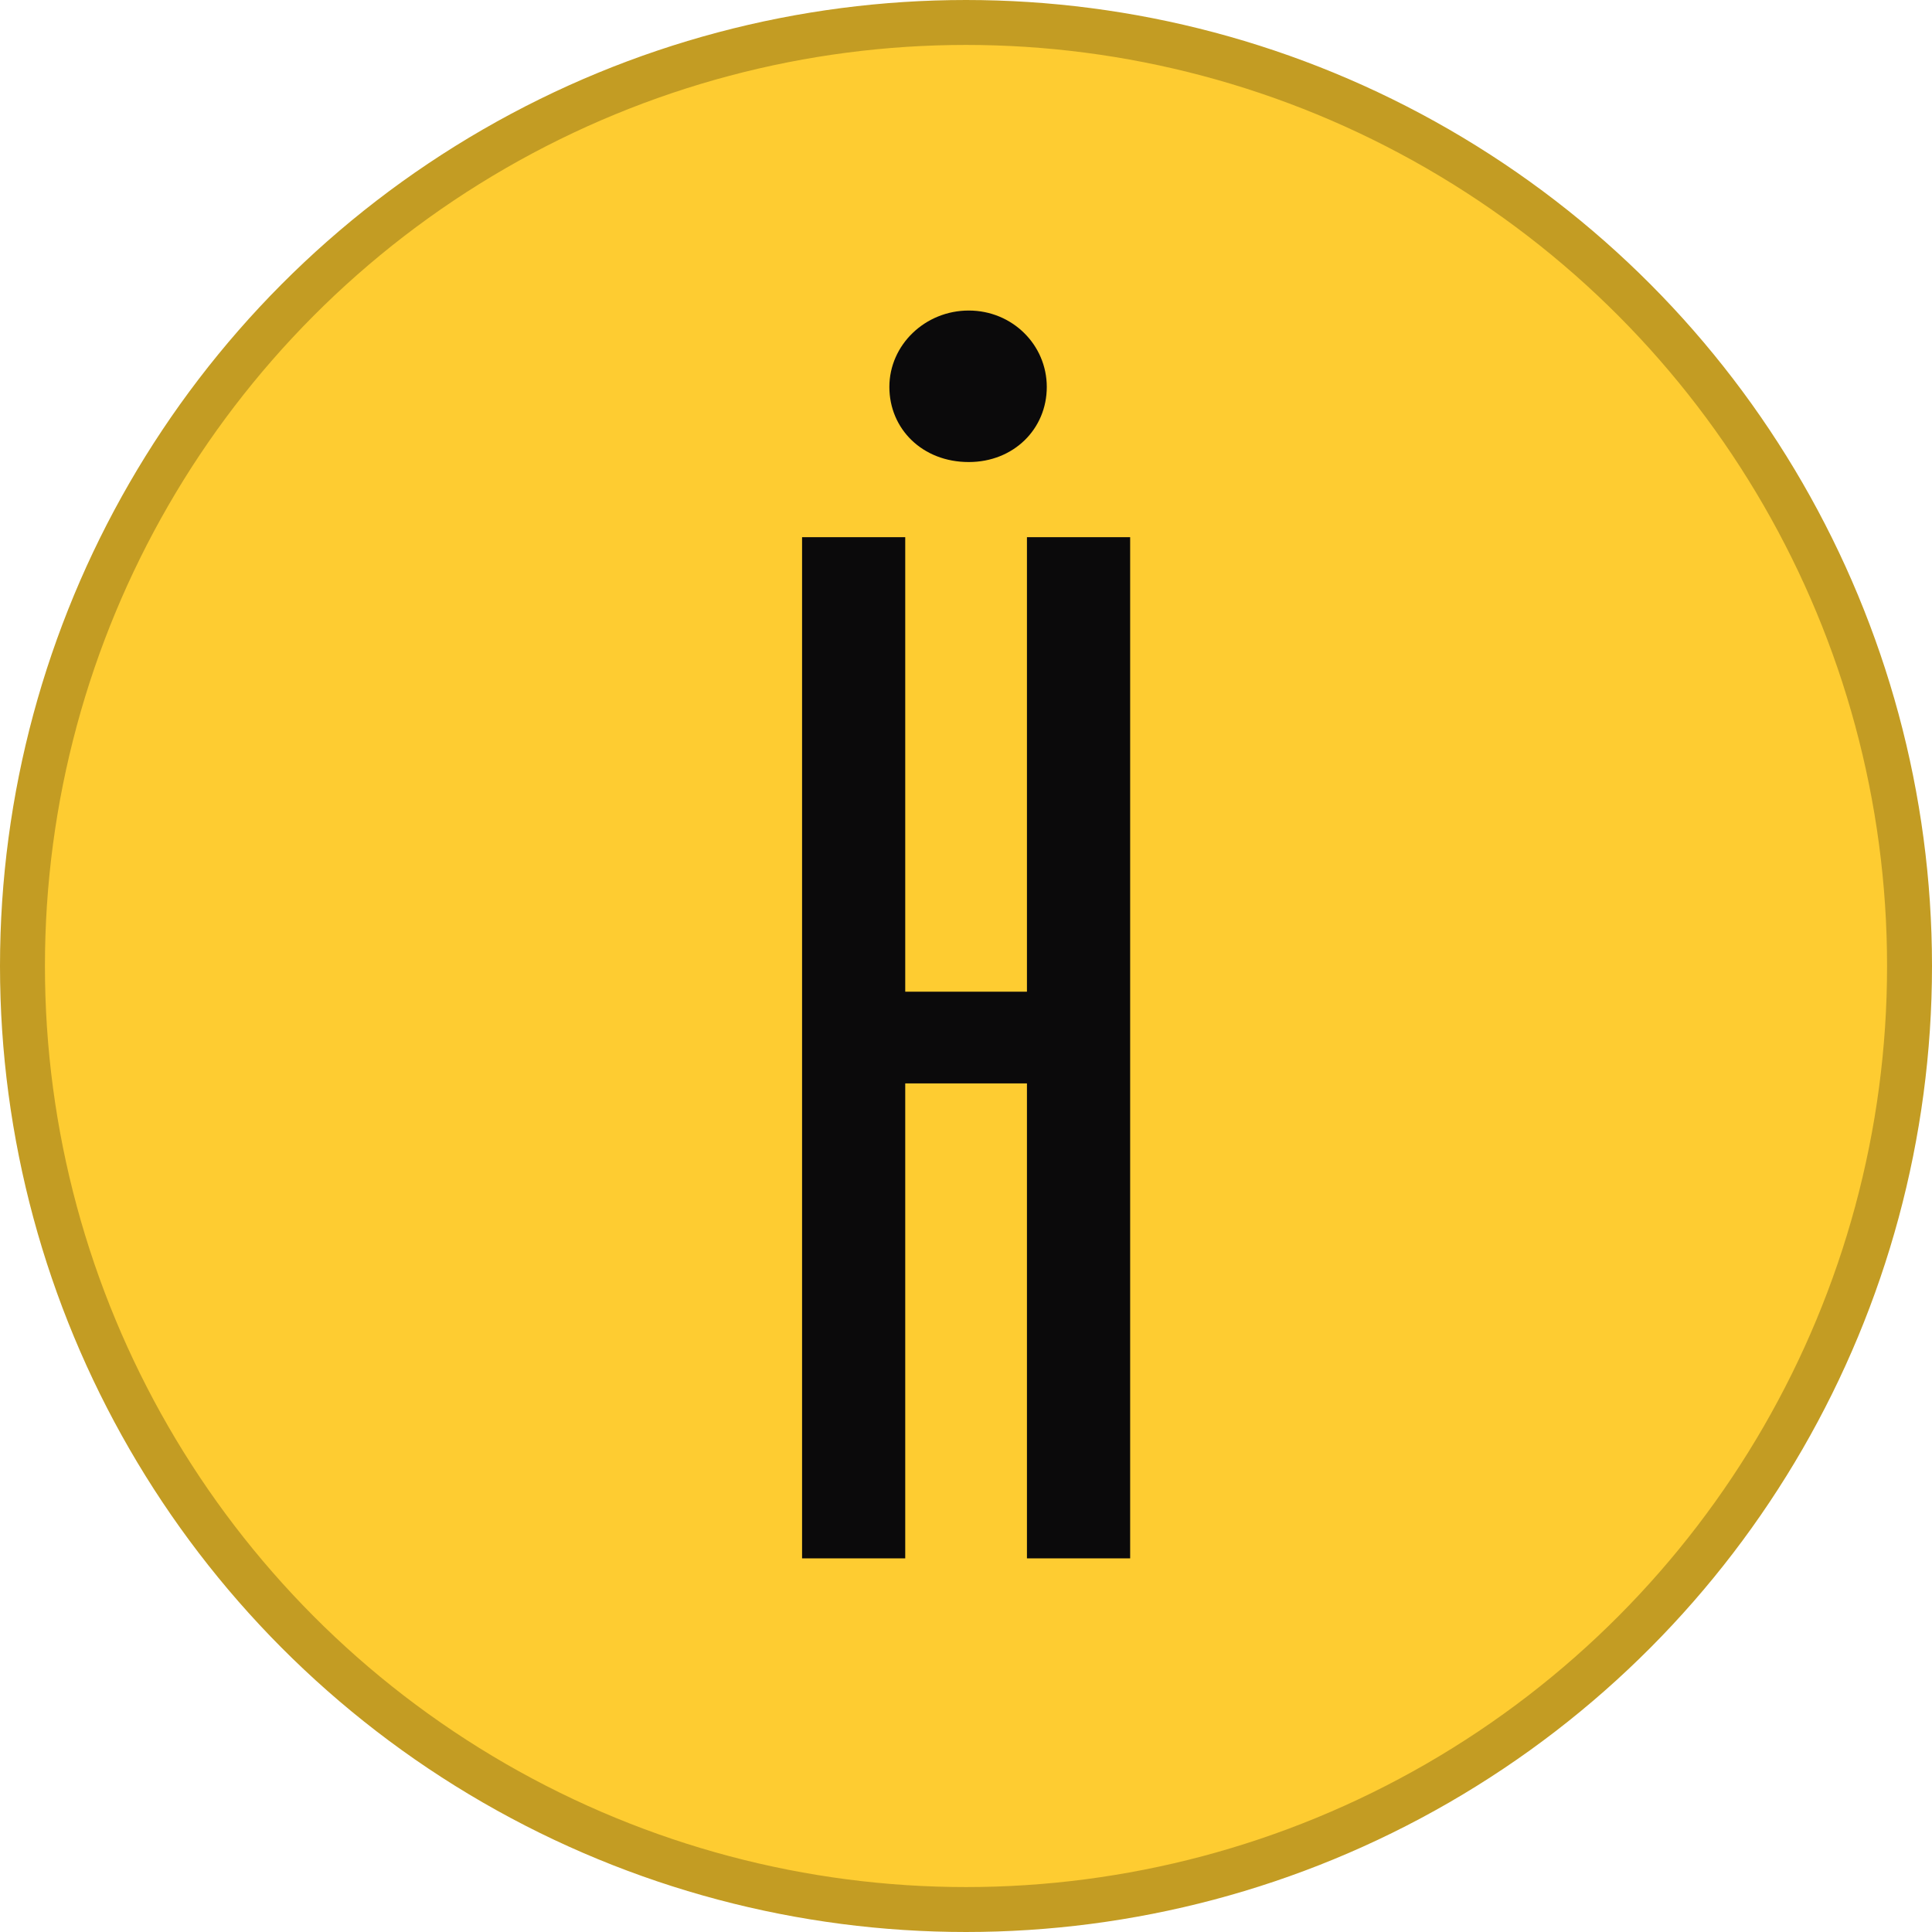
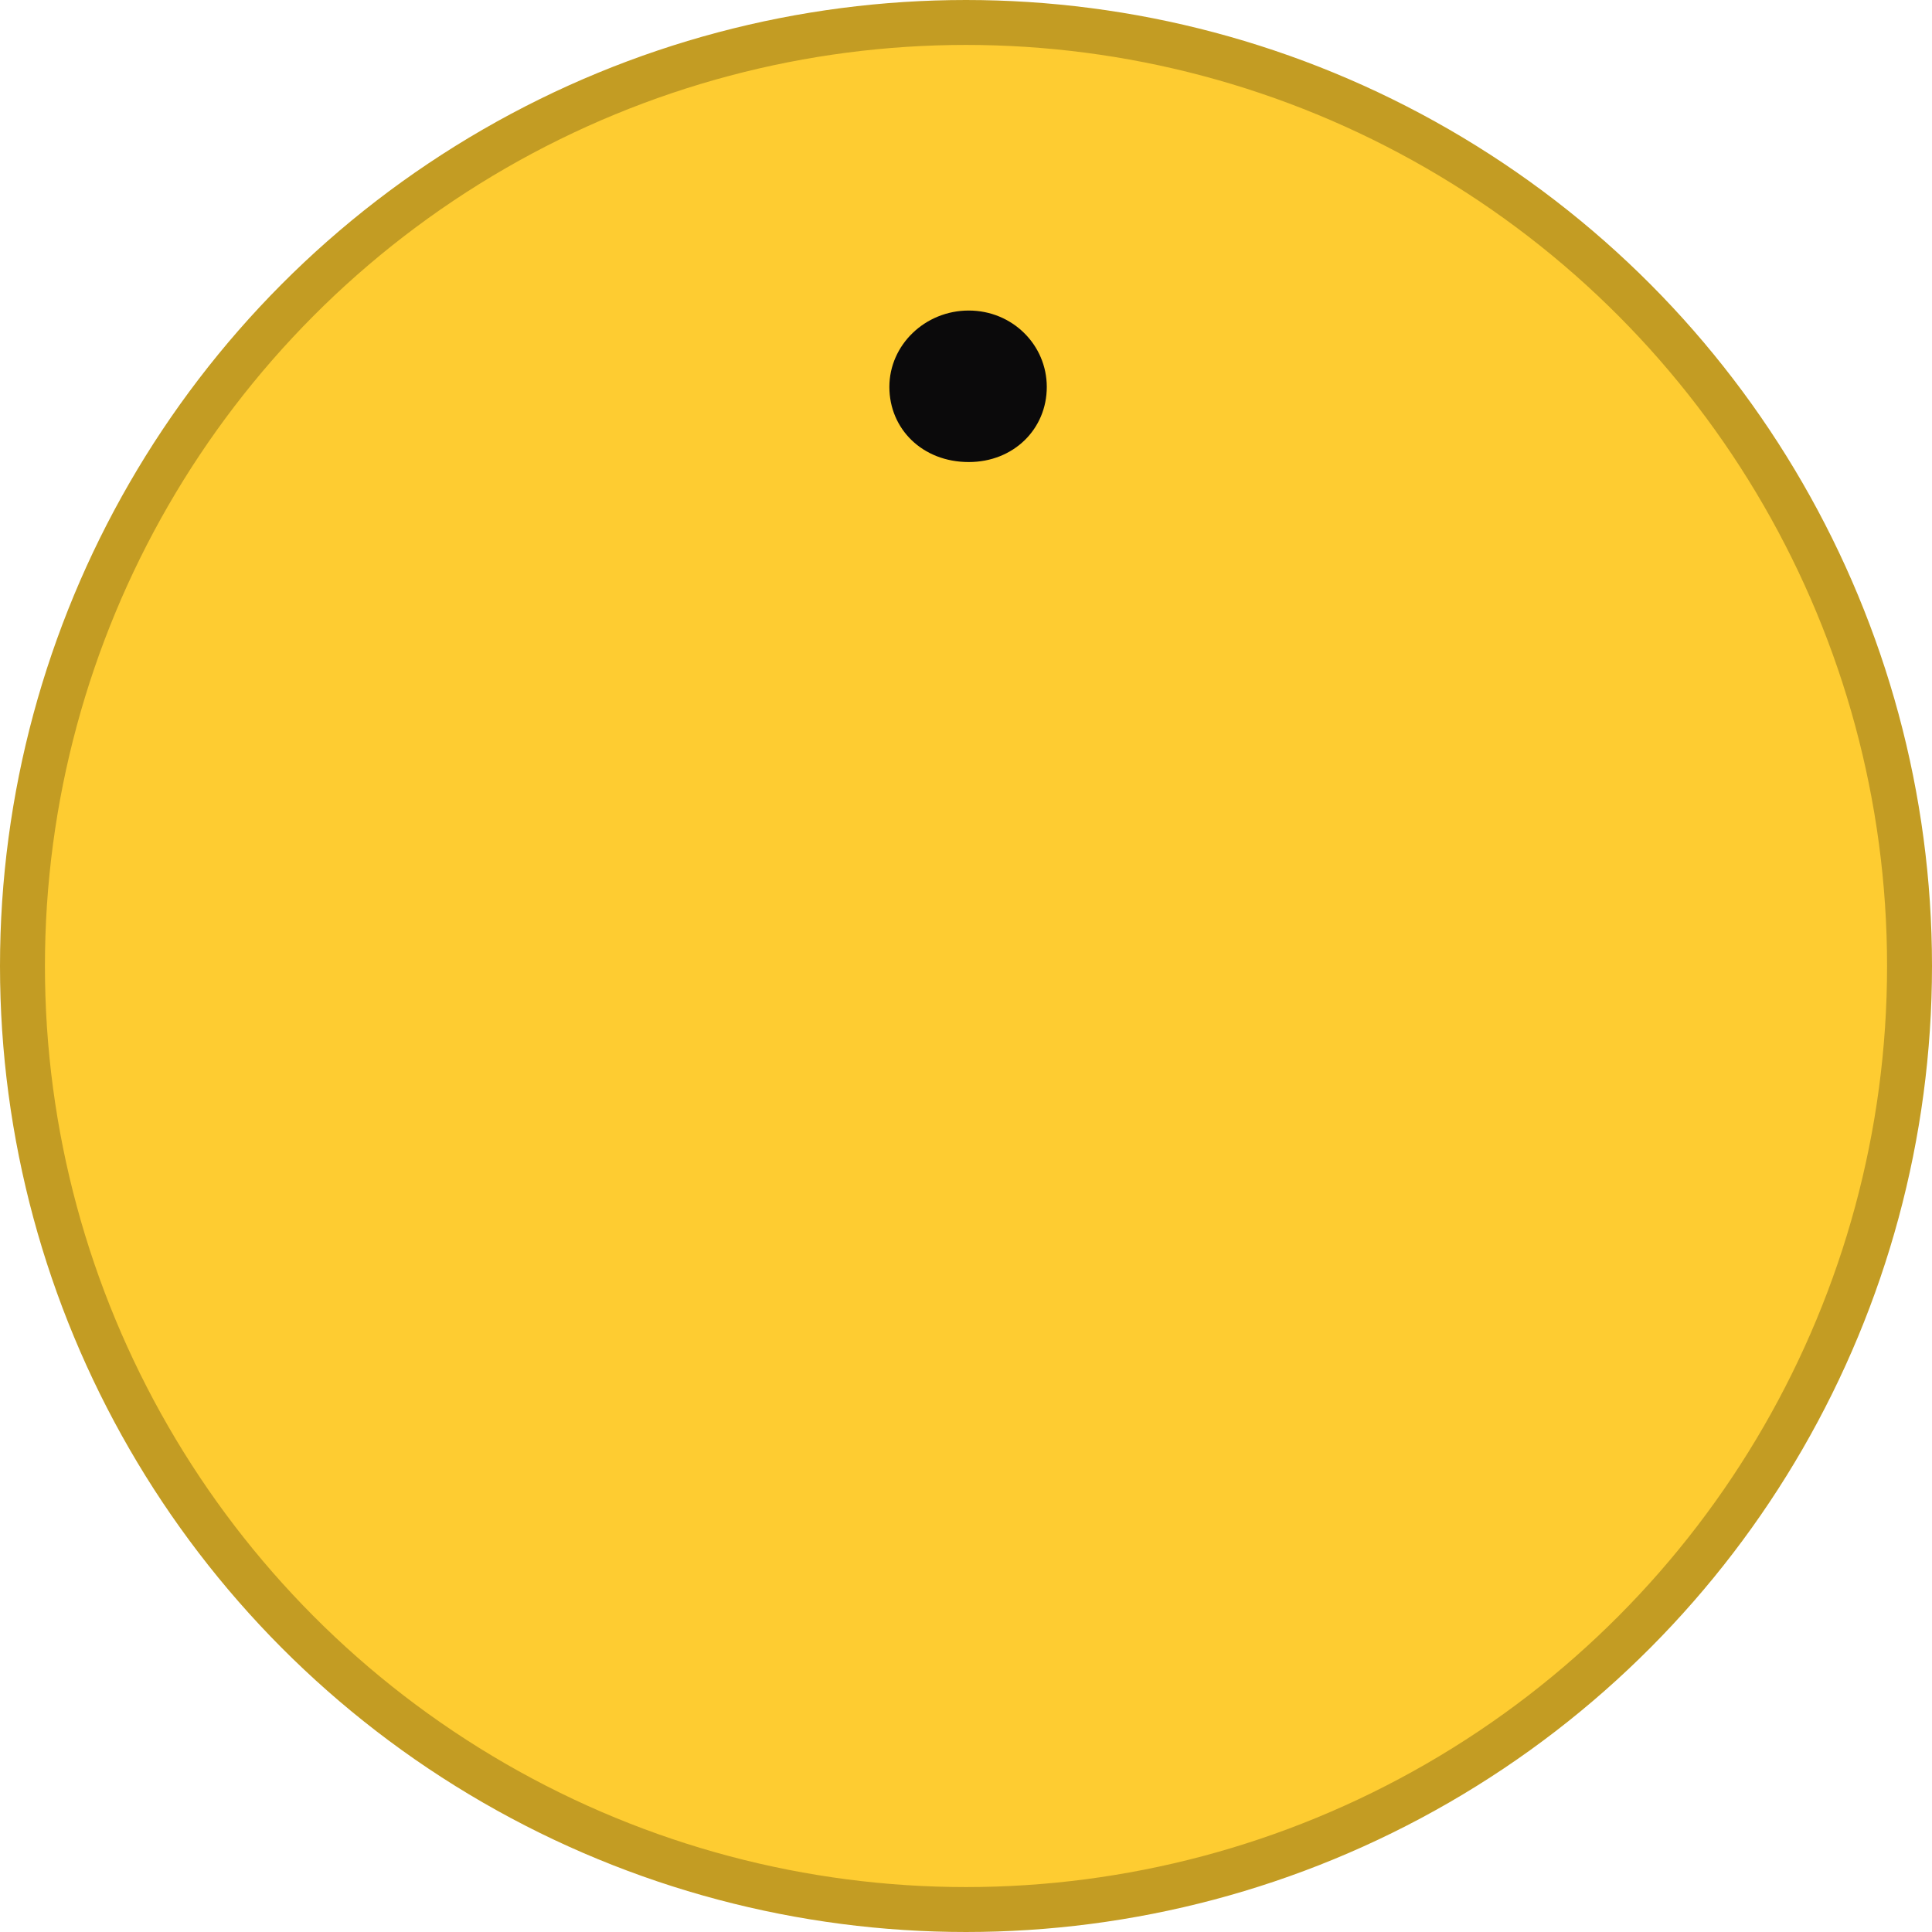
<svg xmlns="http://www.w3.org/2000/svg" width="86" height="86" viewBox="0 0 86 86" fill="none">
  <circle cx="43" cy="43" r="42" fill="#FECC31" stroke="#C39C23" stroke-width="2" />
  <path d="M46.596 17.224C46.596 15.353 45.065 13.823 43.122 13.823C41.178 13.823 39.589 15.353 39.589 17.224C39.589 19.095 41.061 20.567 43.122 20.567C45.124 20.567 46.596 19.095 46.596 17.224Z" fill="#0B0A0B" />
-   <path d="M45.713 23.912V44.144H40.295V23.912H35.703V69.368H40.295V48.226H45.713V69.368H50.307V23.912H45.713Z" fill="#0B0A0B" />
</svg>